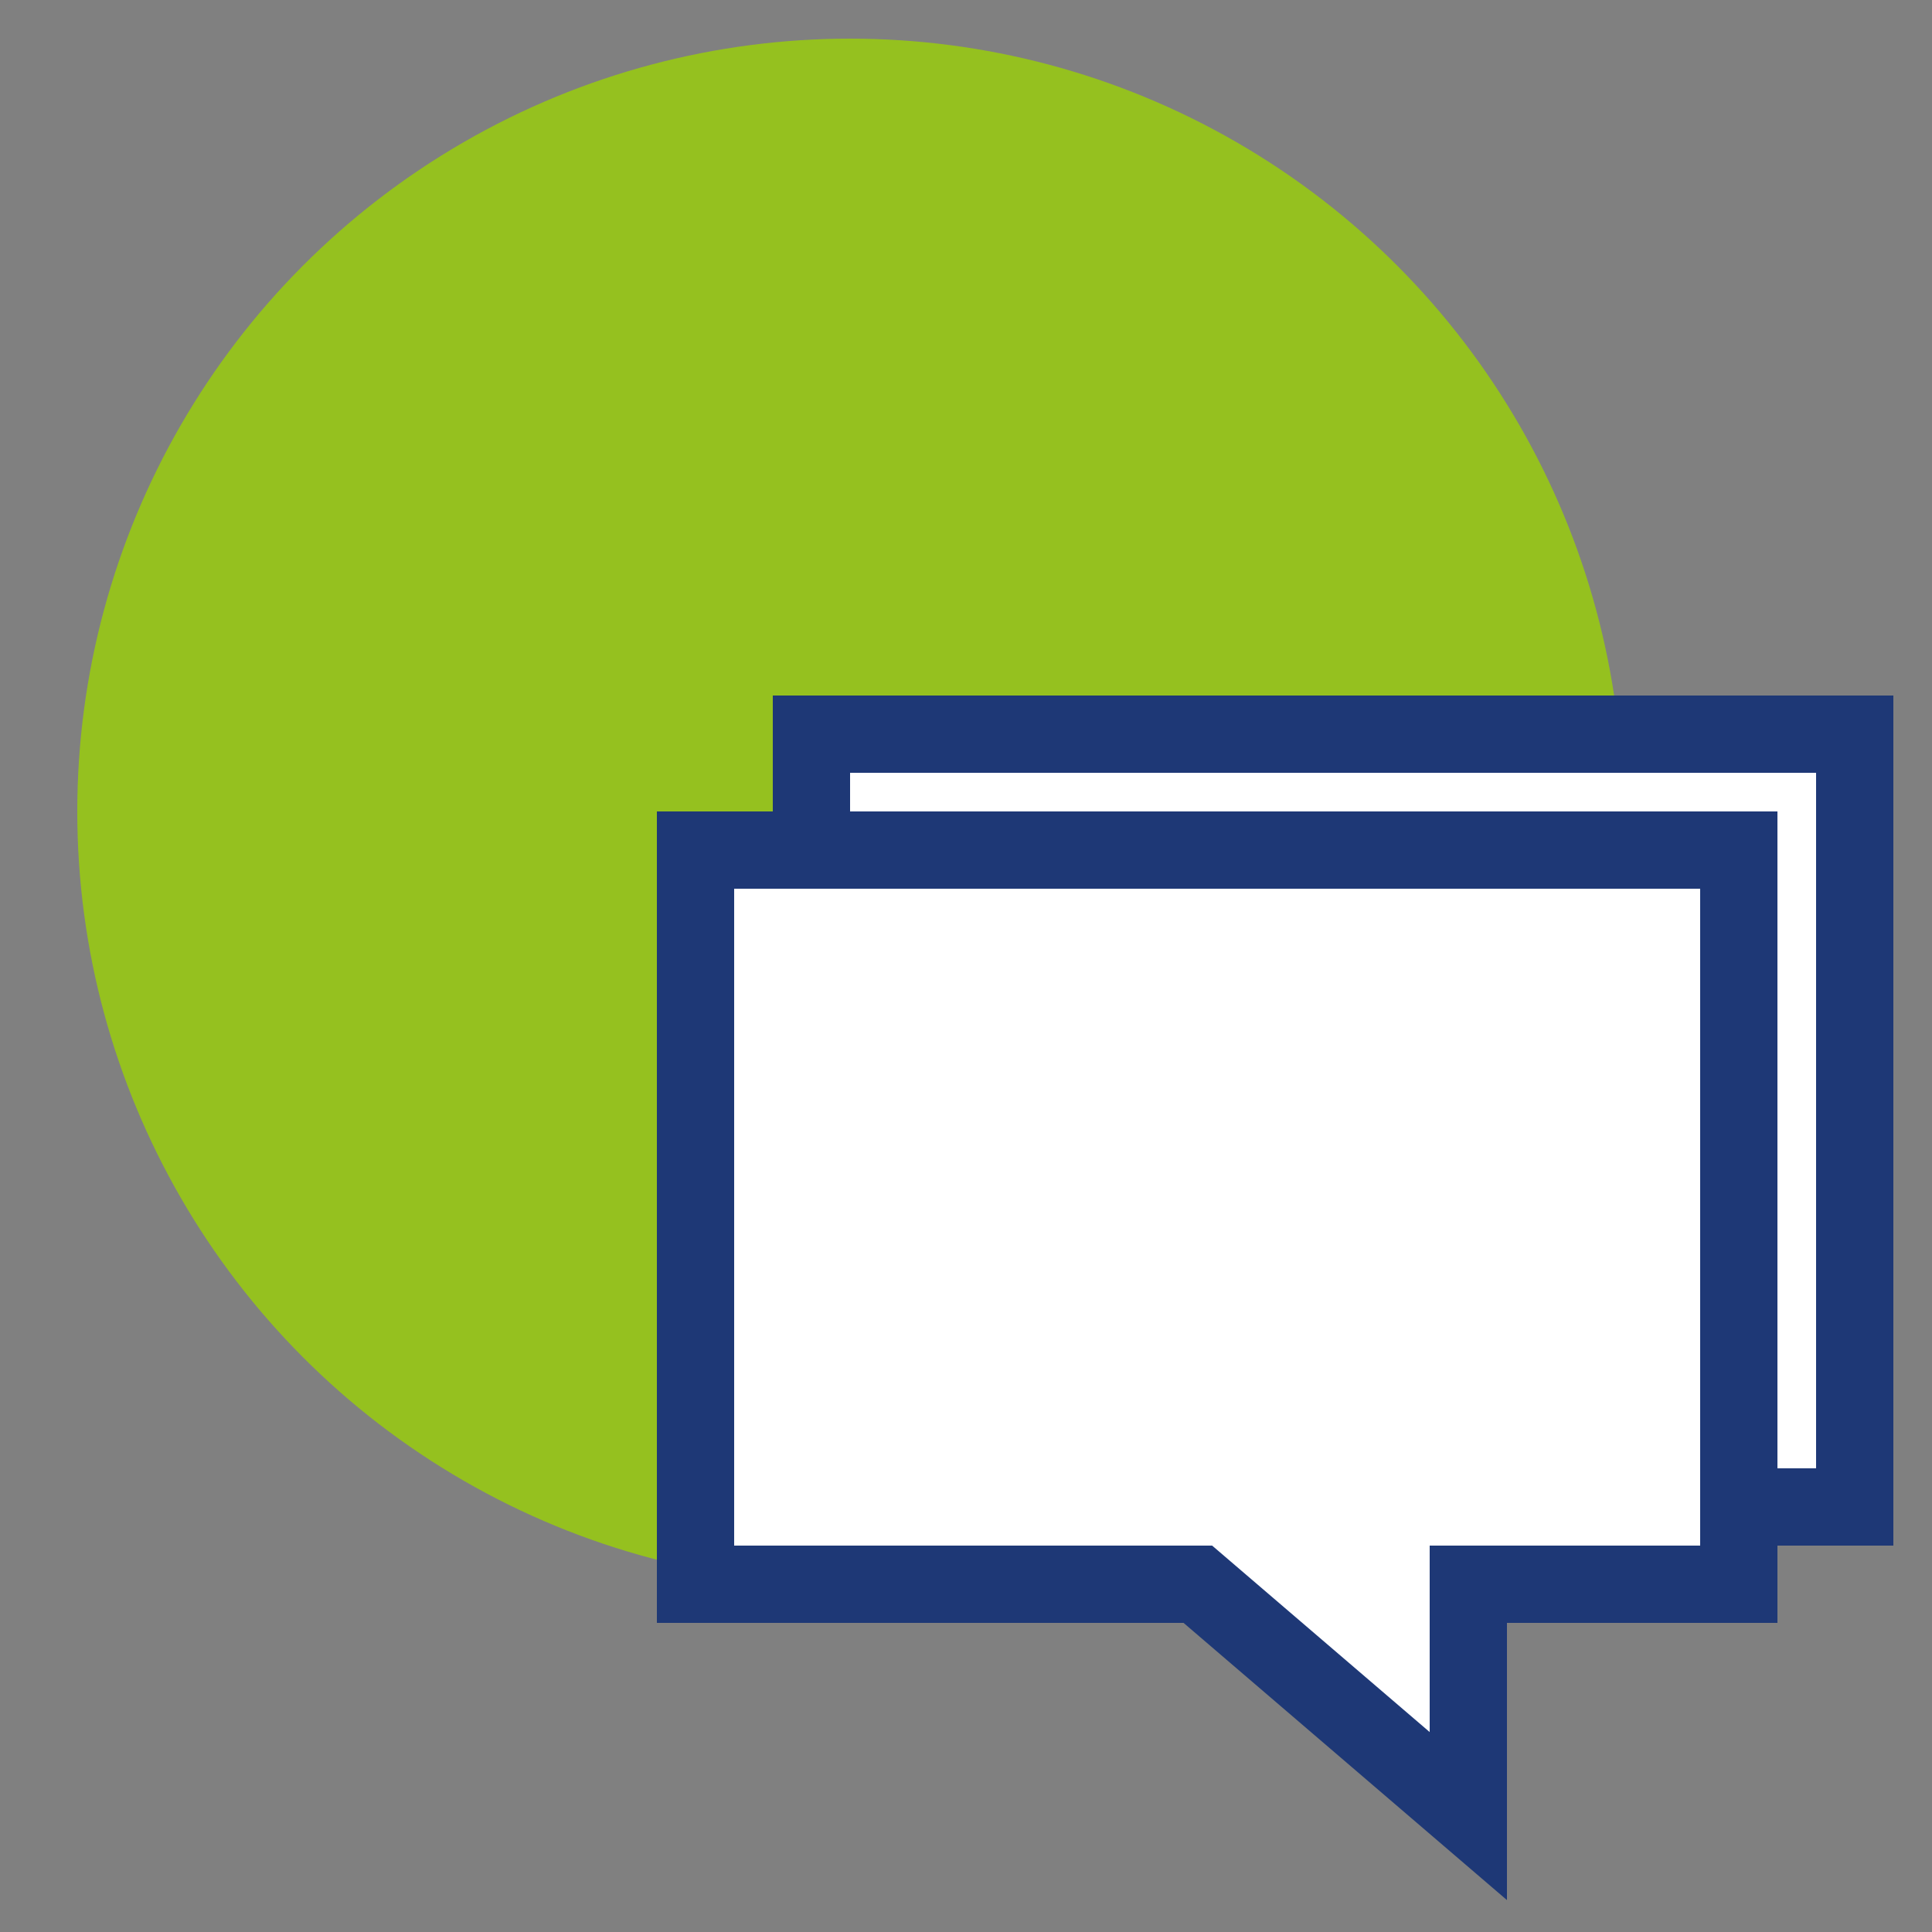
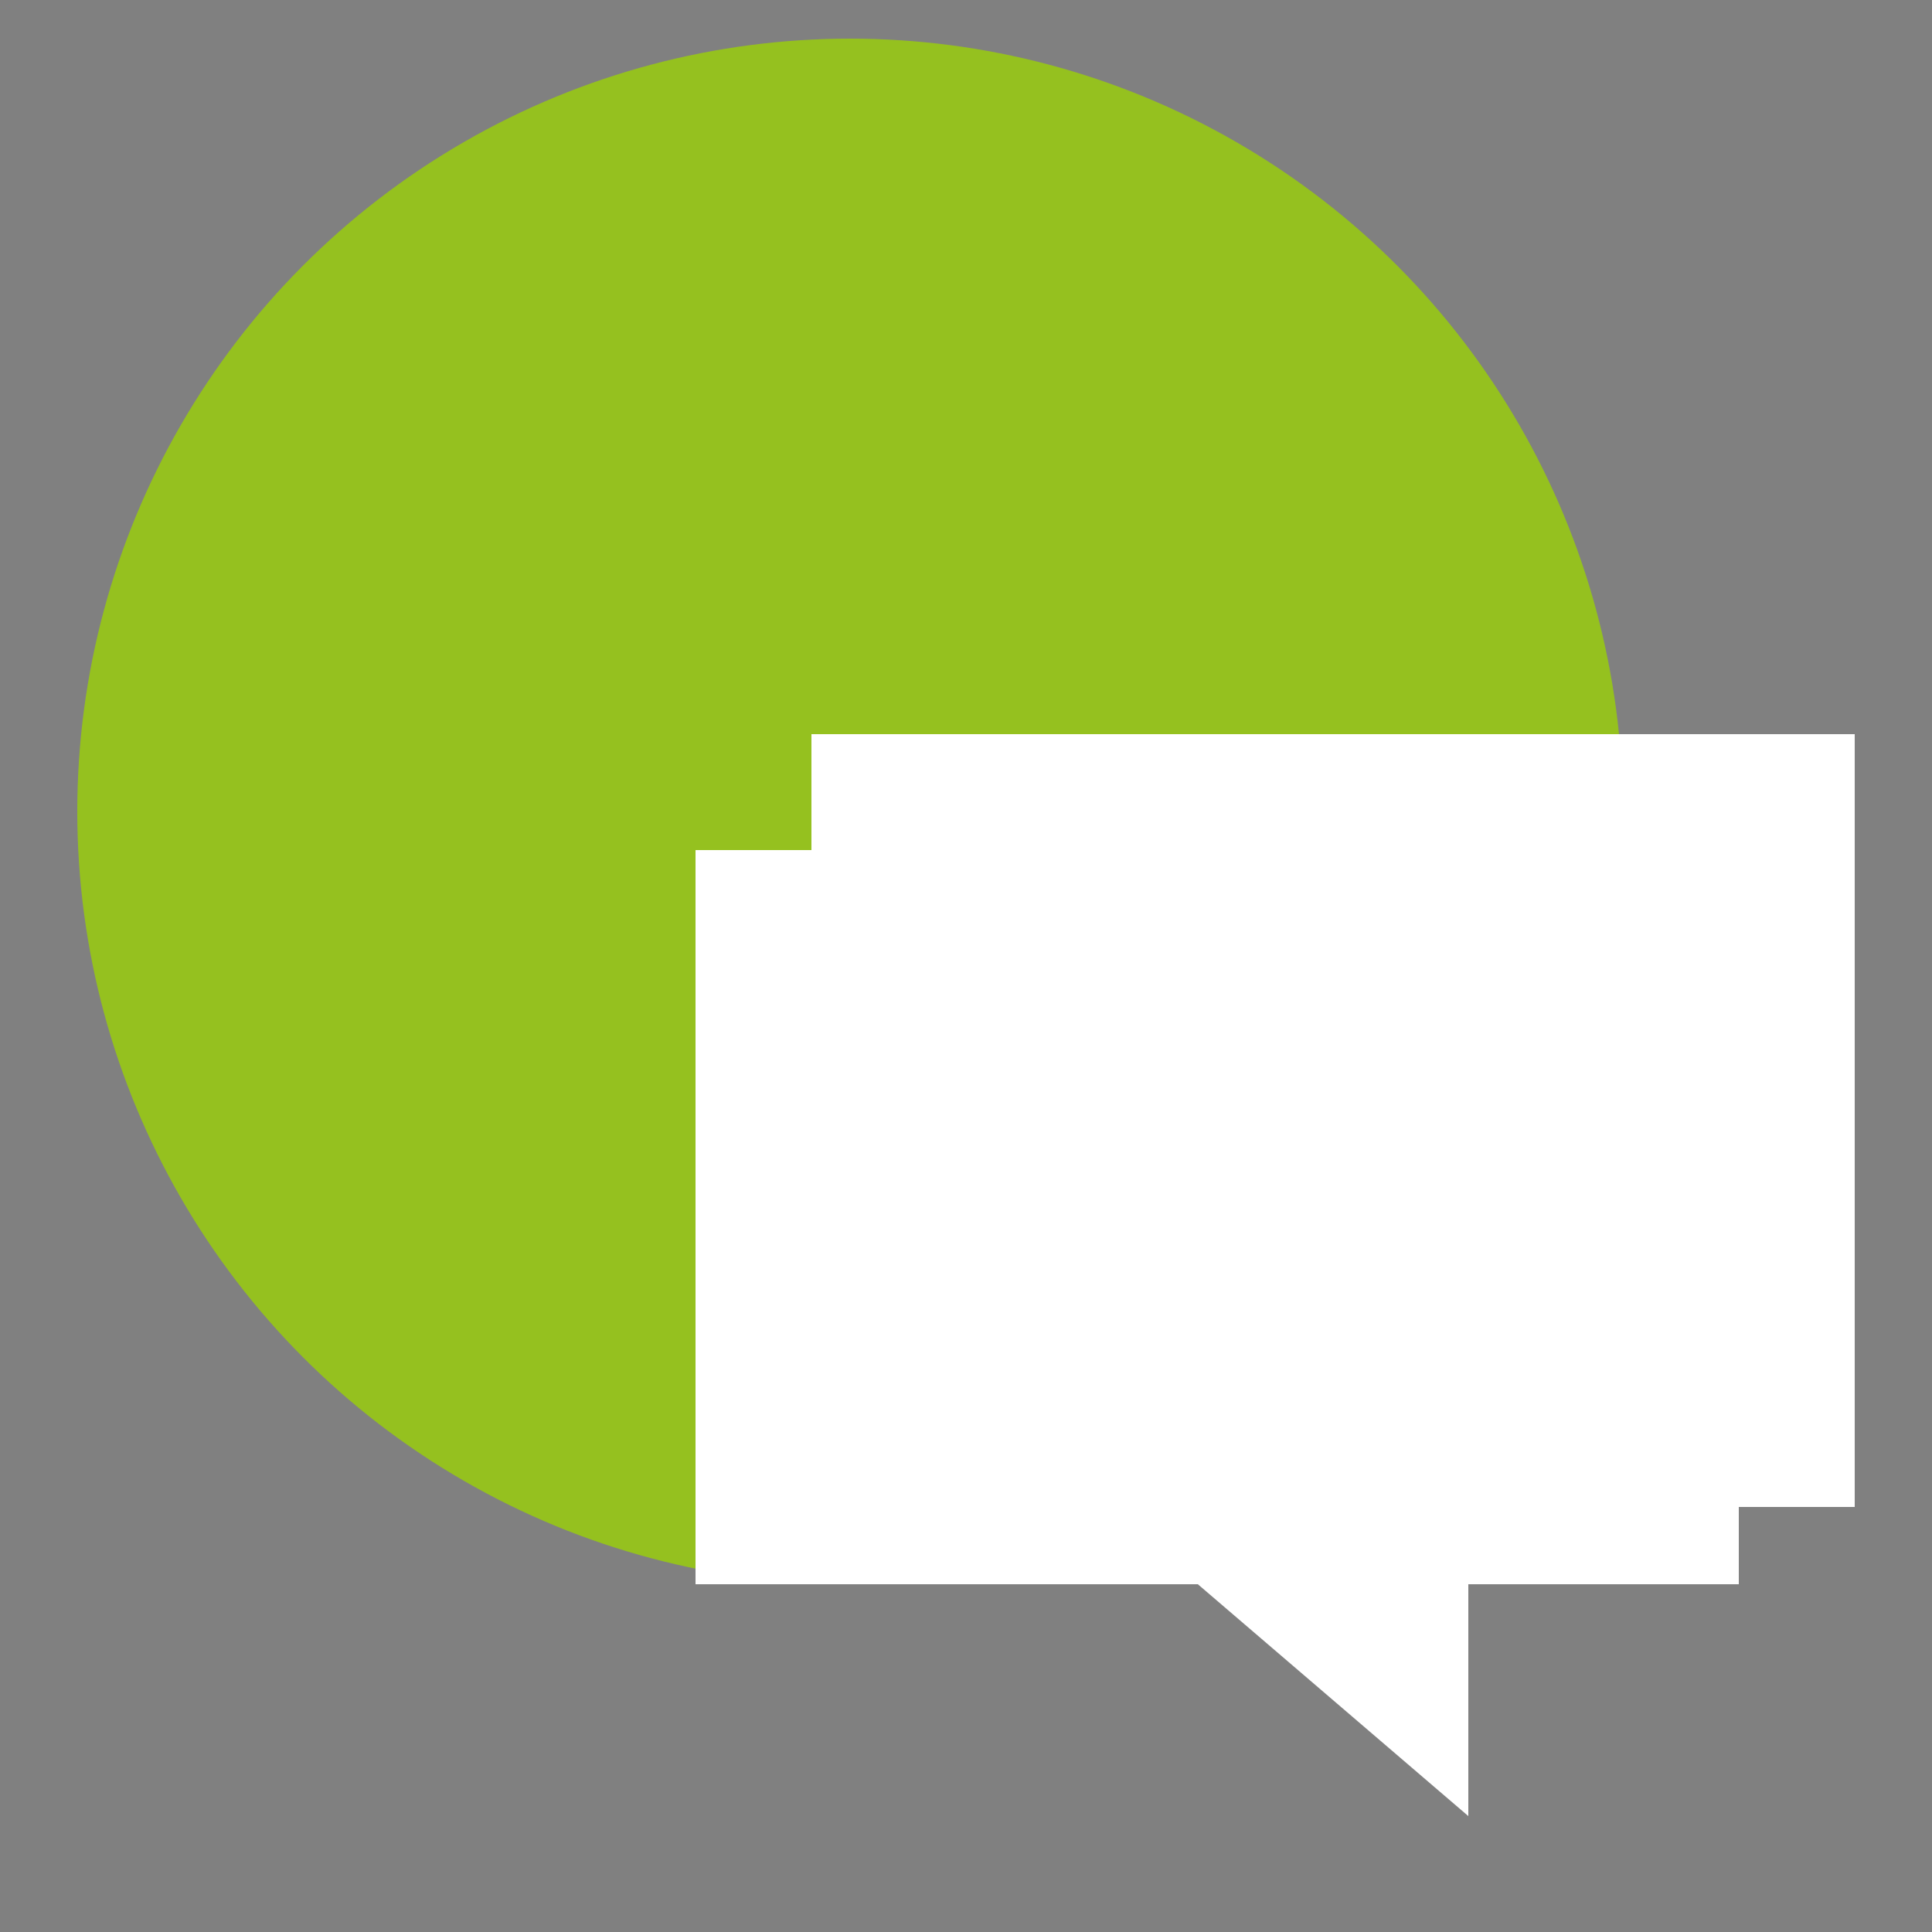
<svg xmlns="http://www.w3.org/2000/svg" version="1.1" id="Calque_1" x="0px" y="0px" viewBox="0 0 50 50" style="enable-background:new 0 0 50 50;" xml:space="preserve">
  <rect x="0" y="0" width="50" height="50" fill="#808080" stroke="none" />
  <style type="text/css">
	.st0{fill:#95C11F;}
	.st1{fill:#FFFFFF;}
	.st2{fill:none;stroke:#1E3876;stroke-width:2;stroke-miterlimit:10;}
</style>
  <circle class="st0" cx="22" cy="21" r="20" />
  <polygon class="st1" points="48,19 48,39 45,39 45,41 38,41 38,47 31,41 18,41 18,22 21,22 21,19 " />
-   <path class="st2" d="M45,39h3V19H21v3 M38,47l-7-6H18V22h27v19h-7V47z" />
</svg>